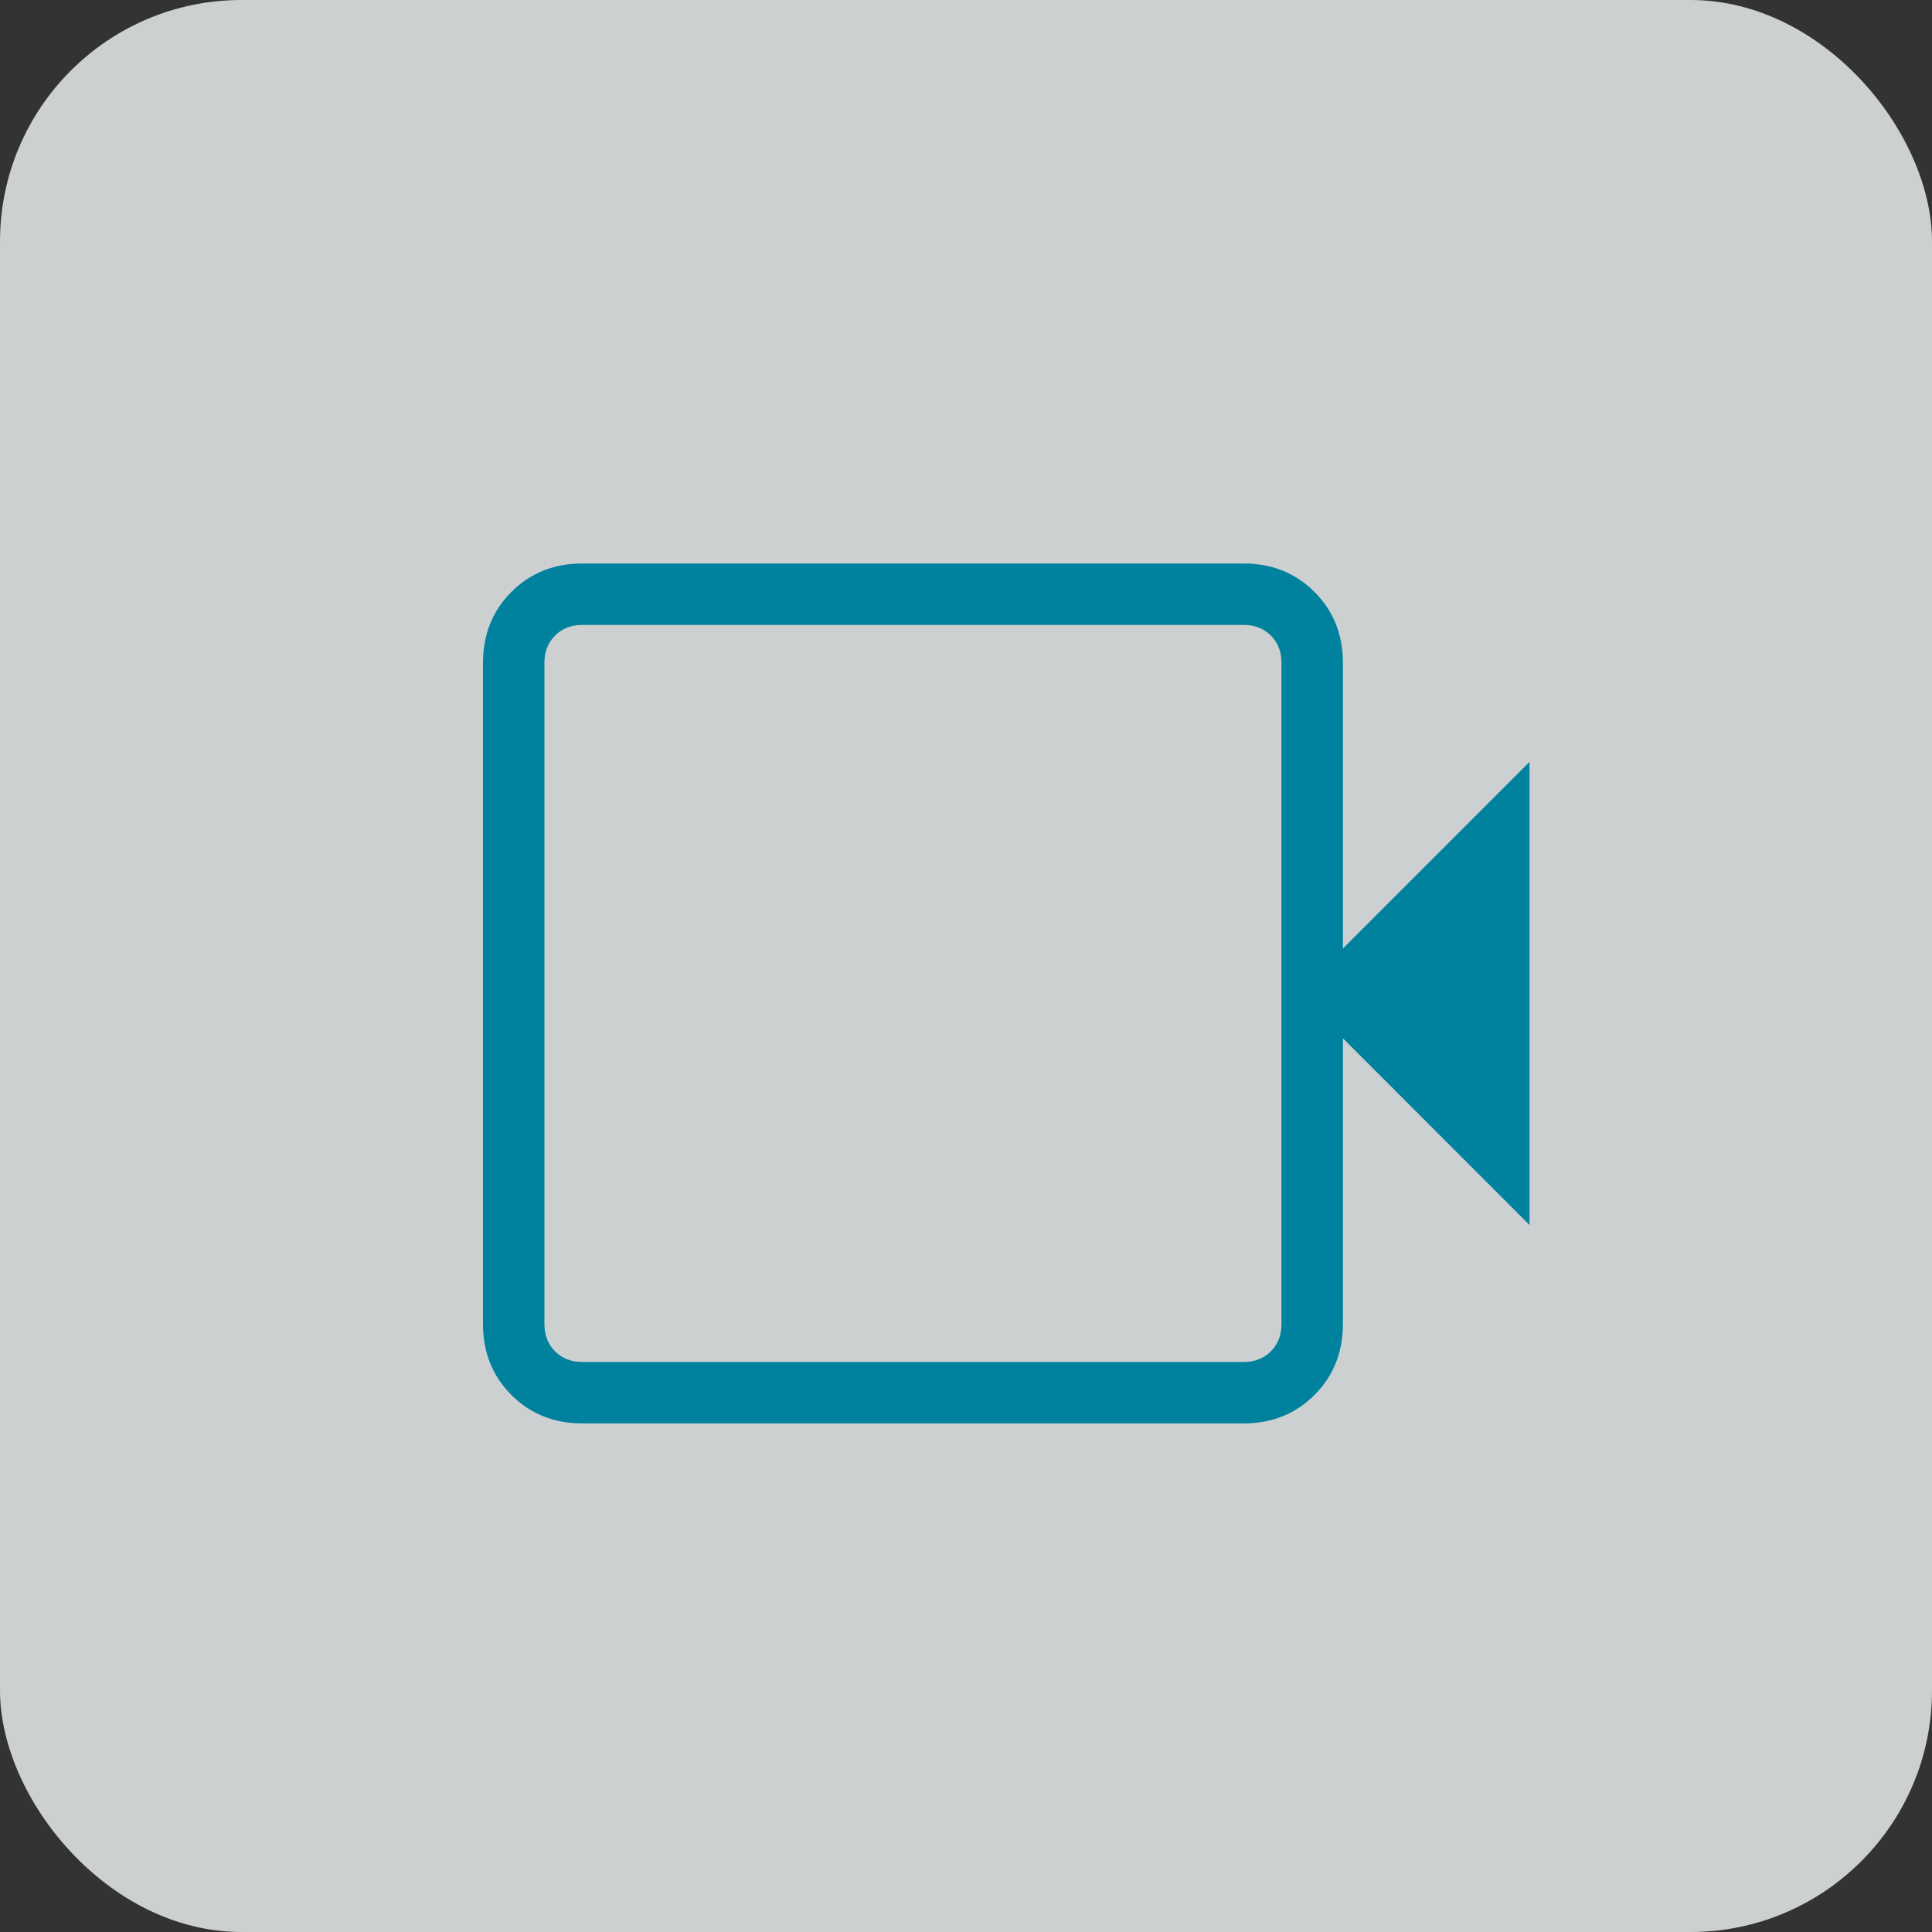
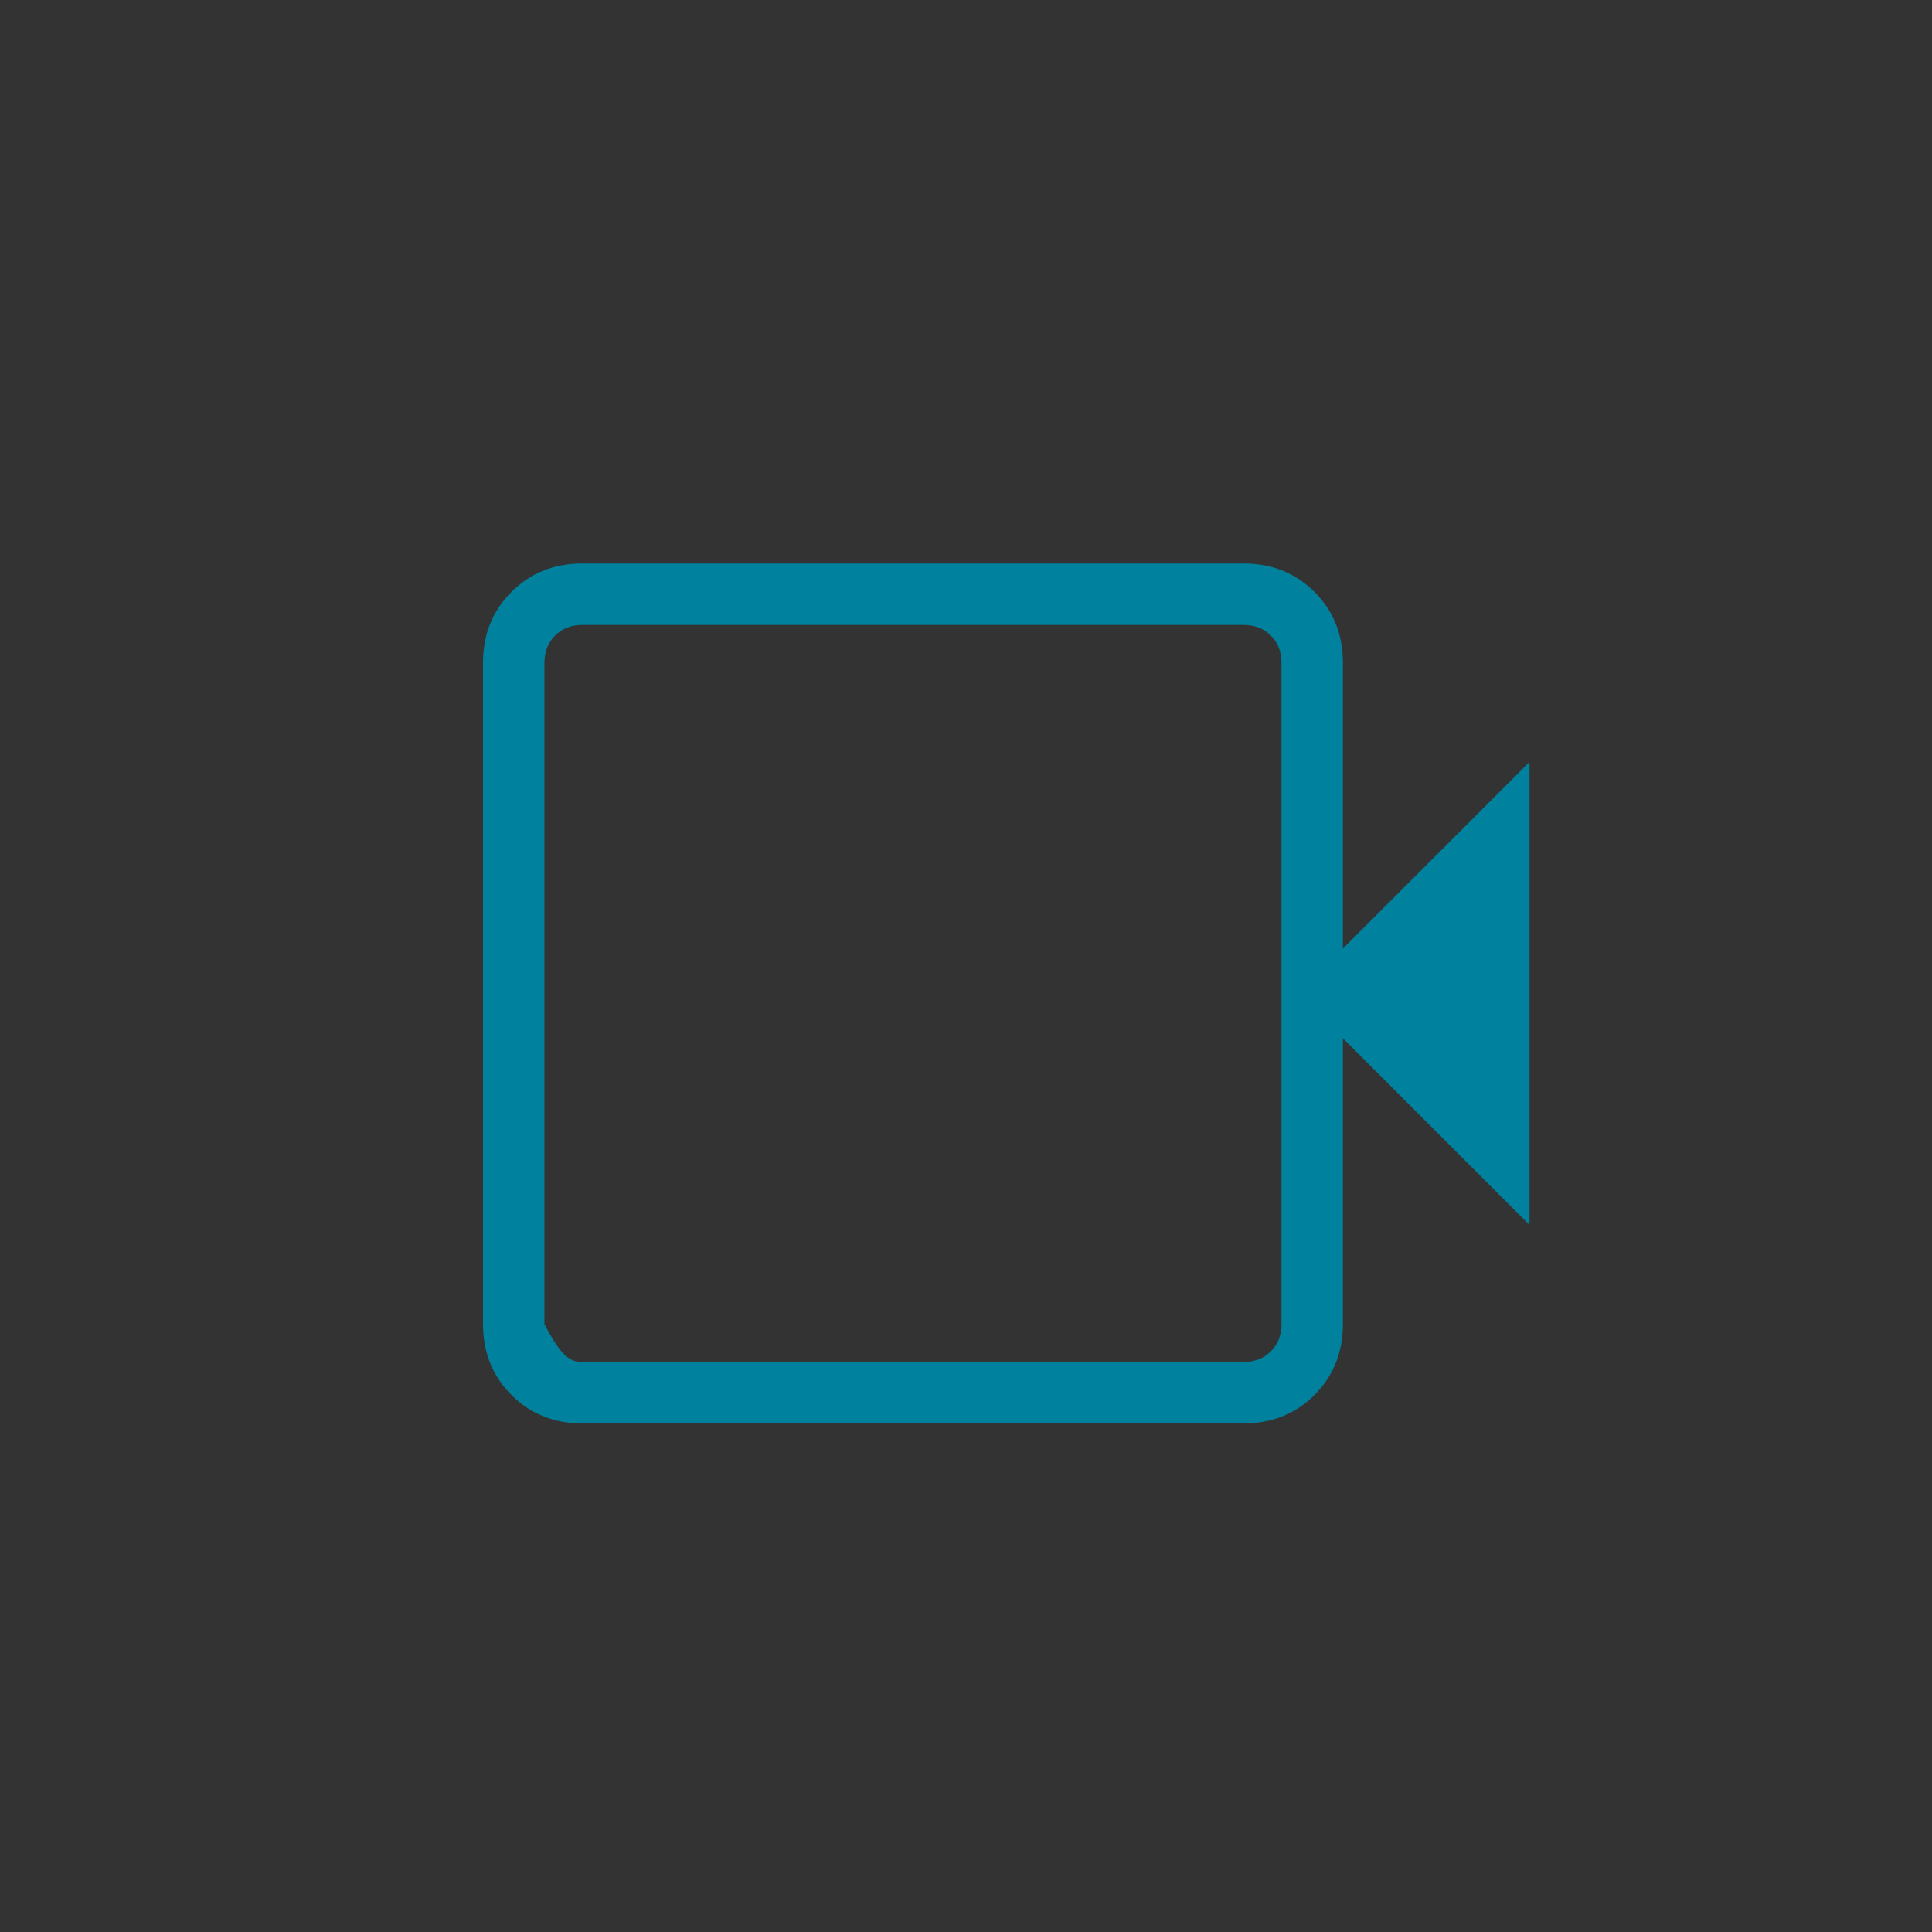
<svg xmlns="http://www.w3.org/2000/svg" width="24" height="24" viewBox="0 0 24 24" fill="none">
  <rect x="0" y="0" width="24" height="24" fill="#333333" stroke="none" />
-   <rect opacity="0.8" width="24" height="24" rx="3" fill="#F3F7F8" />
-   <path d="M7.233 17.682C6.881 17.682 6.588 17.564 6.353 17.329C6.118 17.094 6 16.8 6 16.449V8.233C6 7.881 6.118 7.588 6.353 7.353C6.588 7.118 6.881 7 7.233 7H15.449C15.8 7 16.094 7.118 16.329 7.353C16.564 7.588 16.682 7.881 16.682 8.233V11.783L19 9.465V15.217L16.682 12.898V16.449C16.682 16.8 16.564 17.094 16.329 17.329C16.094 17.564 15.8 17.682 15.449 17.682H7.233ZM7.233 16.919H15.449C15.586 16.919 15.699 16.875 15.787 16.787C15.875 16.699 15.919 16.586 15.919 16.449V8.233C15.919 8.096 15.875 7.983 15.787 7.895C15.699 7.807 15.586 7.763 15.449 7.763H7.233C7.096 7.763 6.983 7.807 6.895 7.895C6.807 7.983 6.763 8.096 6.763 8.233V16.449C6.763 16.586 6.807 16.699 6.895 16.787C6.983 16.875 7.096 16.919 7.233 16.919Z" fill="#00819D" />
+   <path d="M7.233 17.682C6.881 17.682 6.588 17.564 6.353 17.329C6.118 17.094 6 16.8 6 16.449V8.233C6 7.881 6.118 7.588 6.353 7.353C6.588 7.118 6.881 7 7.233 7H15.449C15.8 7 16.094 7.118 16.329 7.353C16.564 7.588 16.682 7.881 16.682 8.233V11.783L19 9.465V15.217L16.682 12.898V16.449C16.682 16.8 16.564 17.094 16.329 17.329C16.094 17.564 15.8 17.682 15.449 17.682H7.233ZM7.233 16.919H15.449C15.586 16.919 15.699 16.875 15.787 16.787C15.875 16.699 15.919 16.586 15.919 16.449V8.233C15.919 8.096 15.875 7.983 15.787 7.895C15.699 7.807 15.586 7.763 15.449 7.763H7.233C7.096 7.763 6.983 7.807 6.895 7.895C6.807 7.983 6.763 8.096 6.763 8.233V16.449C6.983 16.875 7.096 16.919 7.233 16.919Z" fill="#00819D" />
</svg>